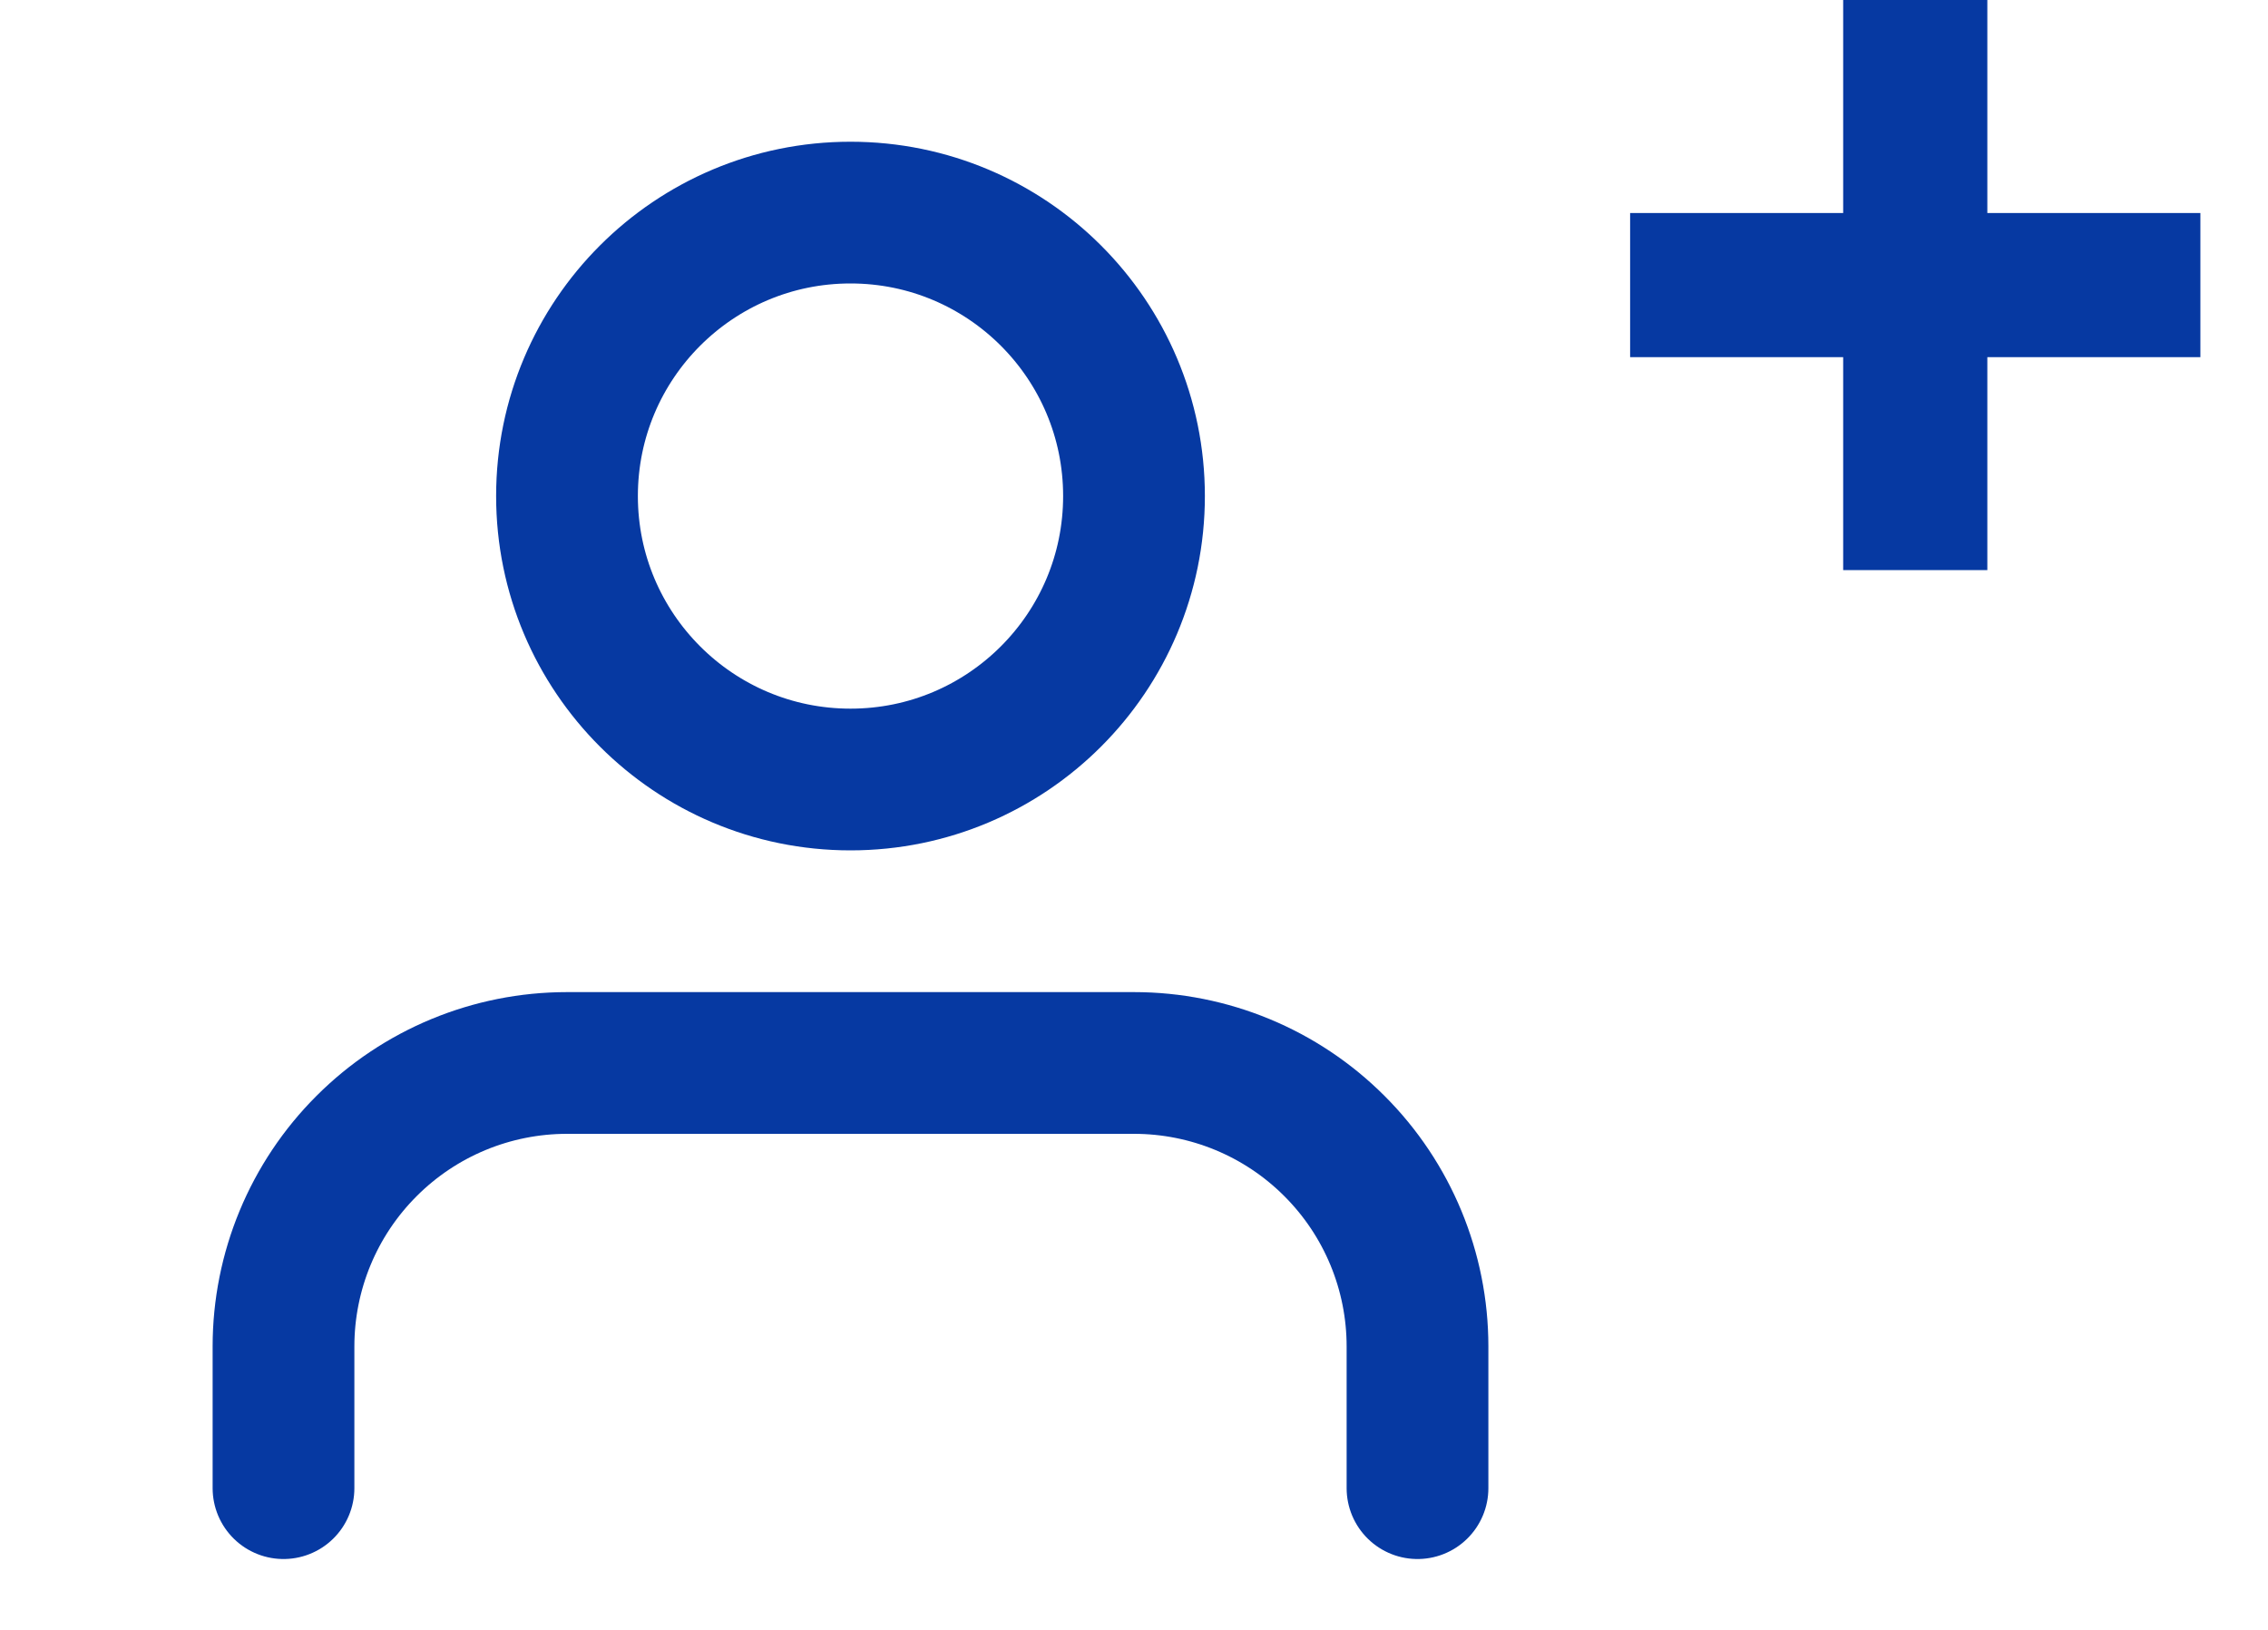
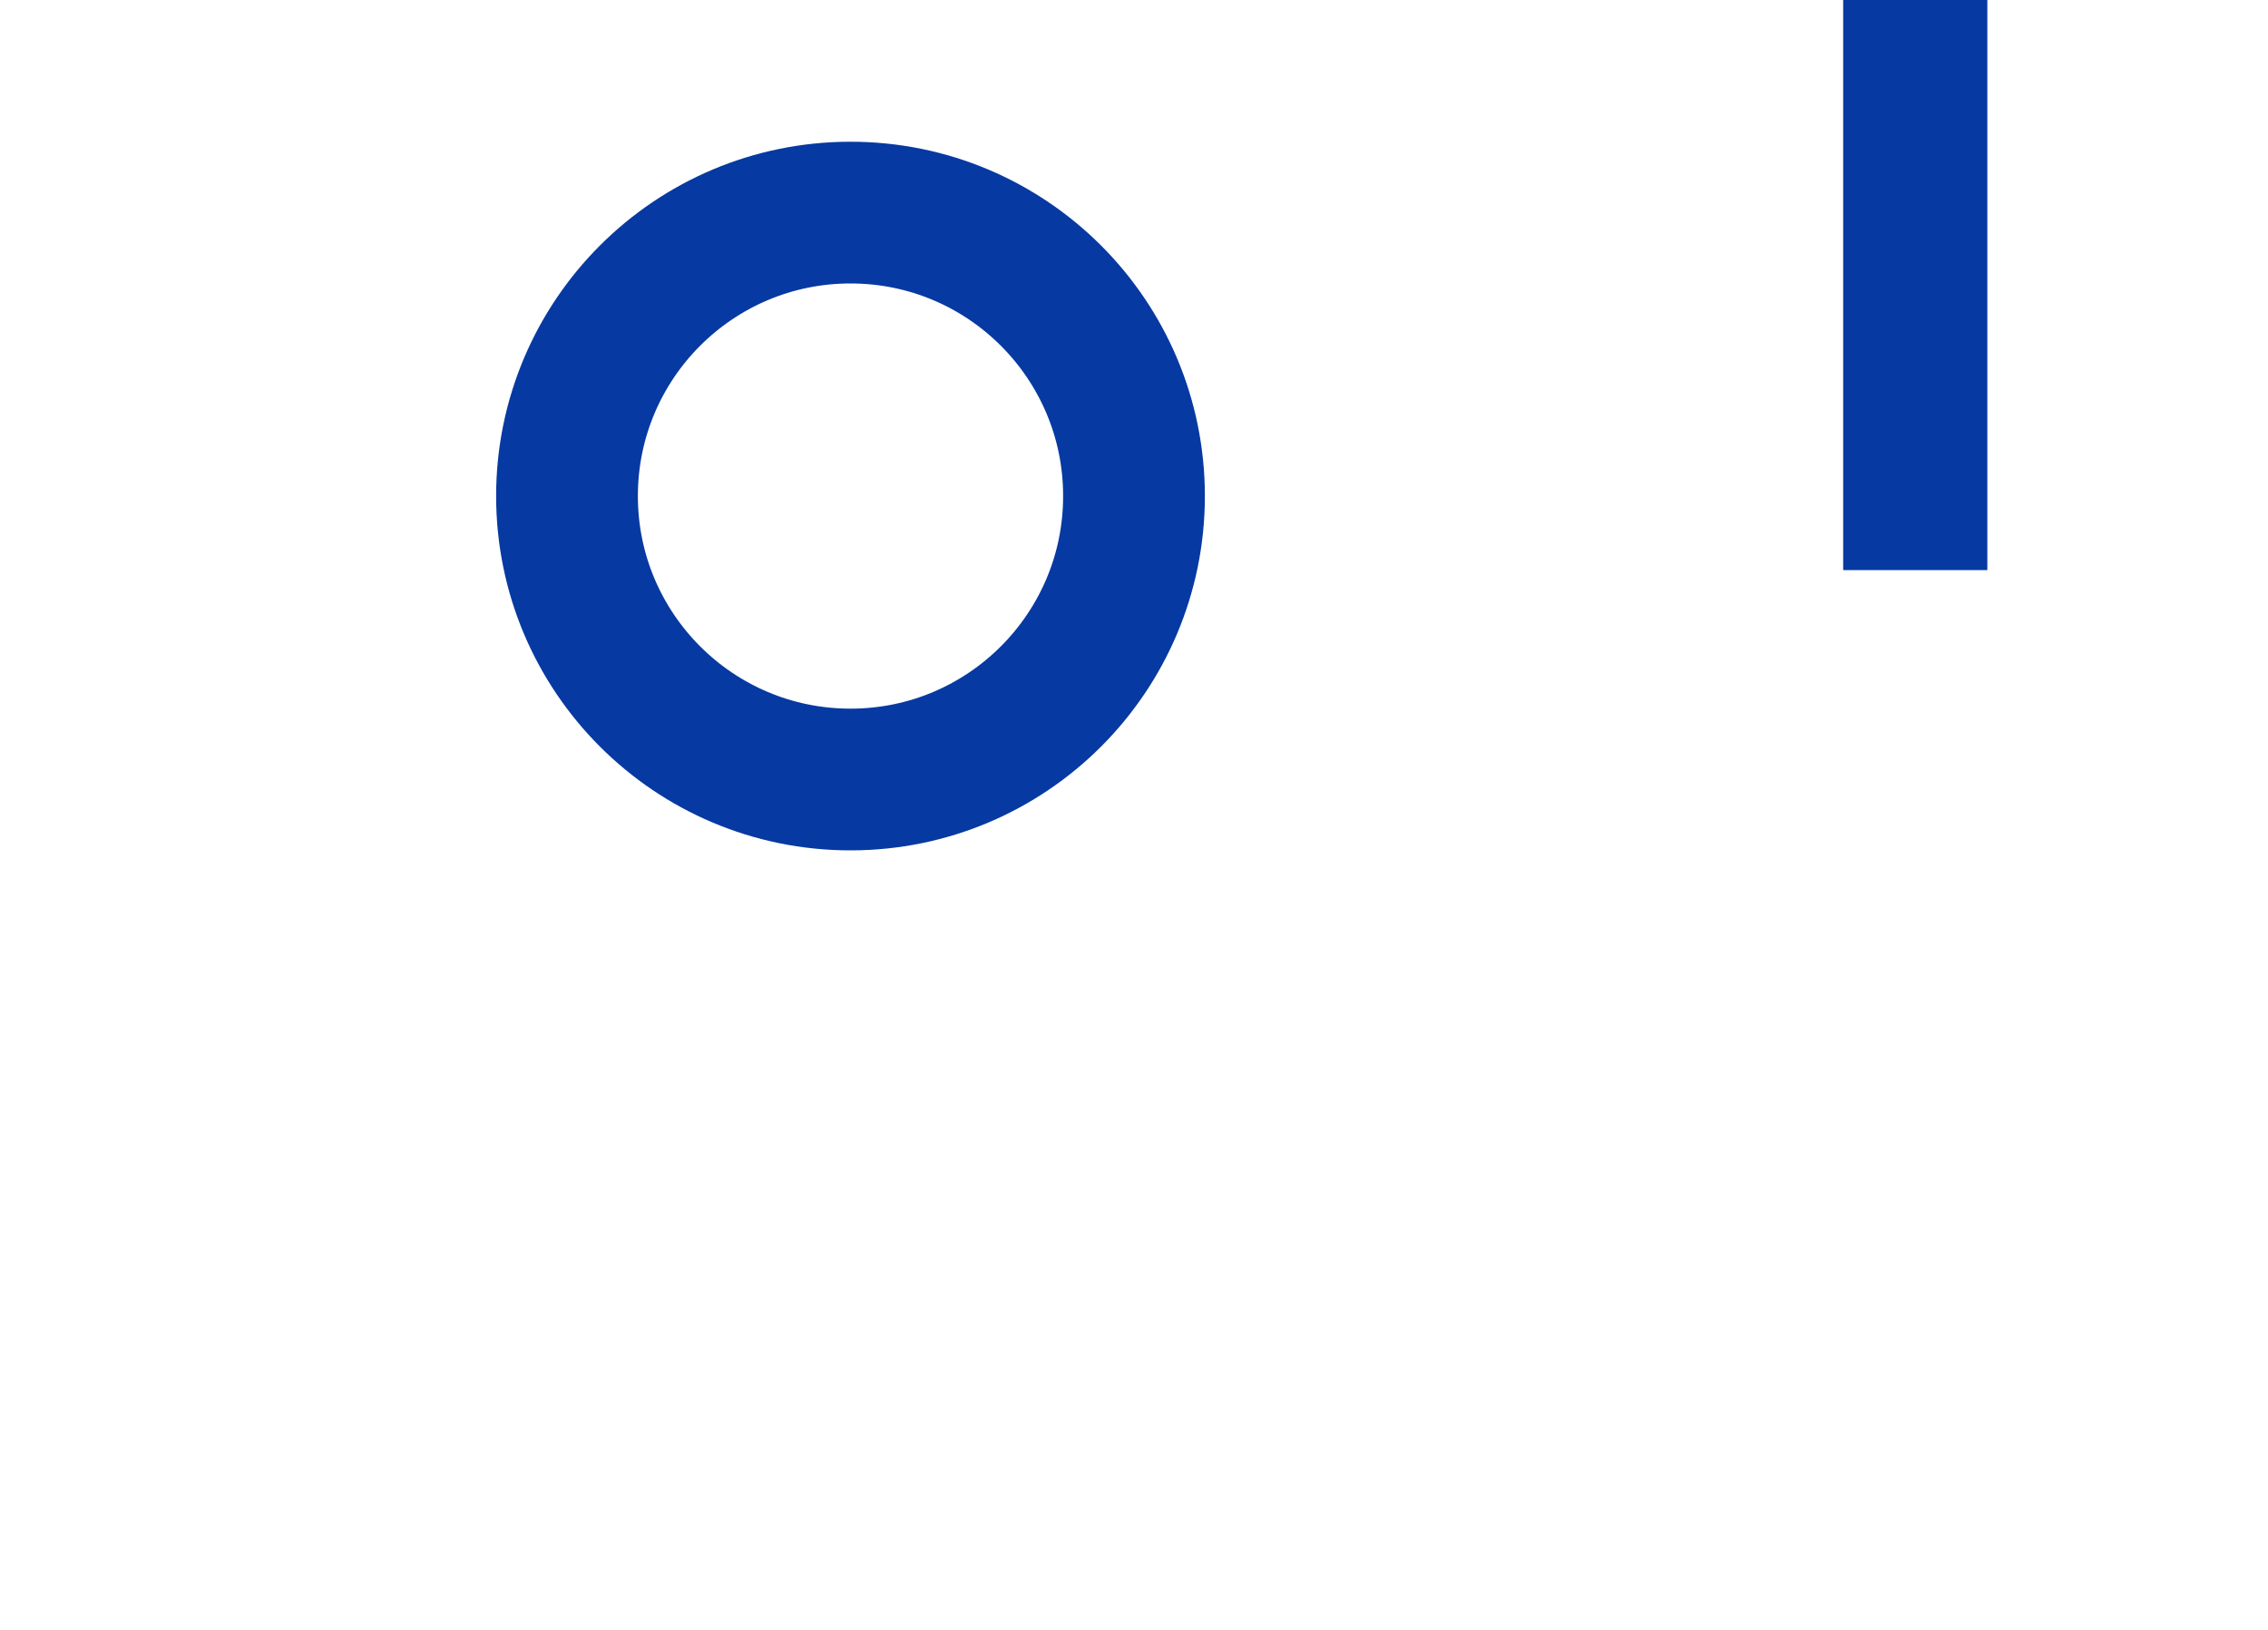
<svg xmlns="http://www.w3.org/2000/svg" width="32" height="23" viewBox="0 0 32 23" fill="none">
  <g clip-path="url(#clip0_962_27803)">
-     <path d="M20 21V19C20 17.939 19.579 16.922 18.828 16.172C18.078 15.421 17.061 15 16 15H8C6.939 15 5.922 15.421 5.172 16.172C4.421 16.922 4 17.939 4 19V21" stroke="#0639A2" stroke-width="2" stroke-linecap="round" stroke-linejoin="round" />
    <path d="M12 11C14.209 11 16 9.209 16 7C16 4.791 14.209 3 12 3C9.791 3 8 4.791 8 7C8 9.209 9.791 11 12 11Z" stroke="#0639A2" stroke-width="2" stroke-linecap="round" stroke-linejoin="round" />
  </g>
-   <path d="M26.006 8.045V0H28.04V8.045H26.006ZM23 5.04V3.006H31.046V5.04H23Z" fill="#0639A2" />
+   <path d="M26.006 8.045V0H28.04V8.045H26.006ZM23 5.04V3.006H31.046H23Z" fill="#0639A2" />
  <defs>
    <clipPath id="clip0_962_27803">
      <rect width="23" height="23" fill="white" />
    </clipPath>
  </defs>
</svg>